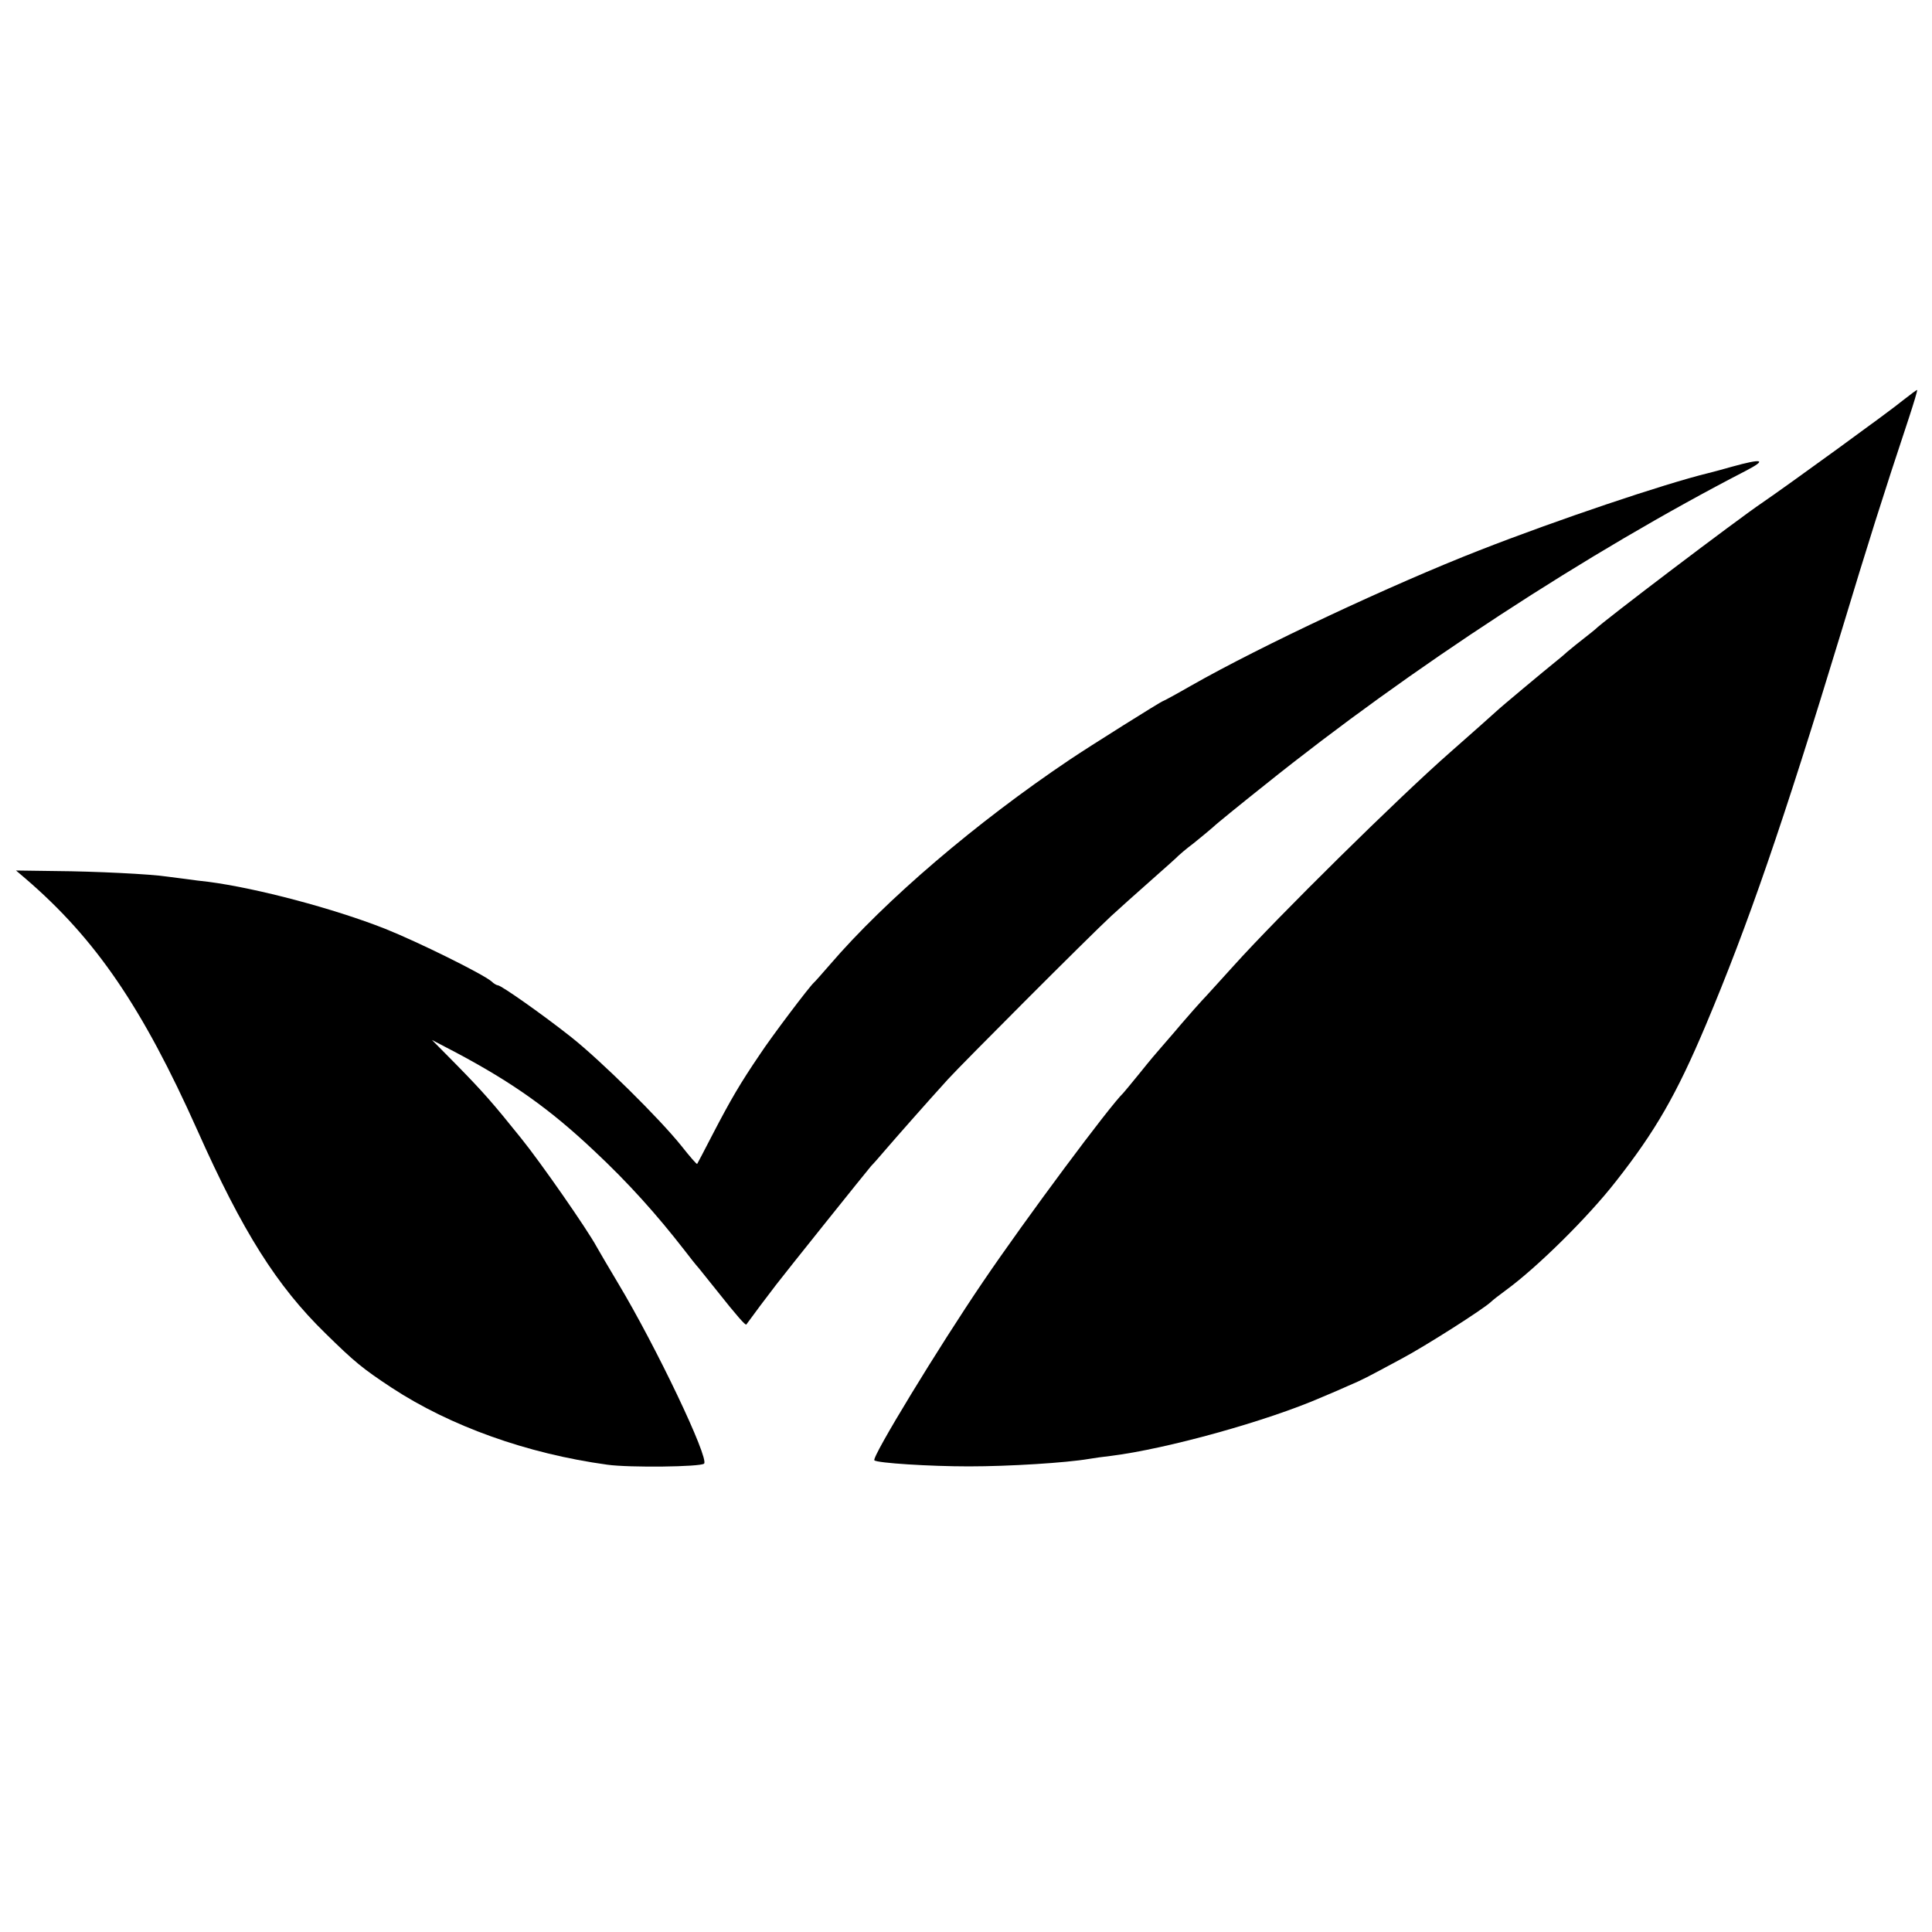
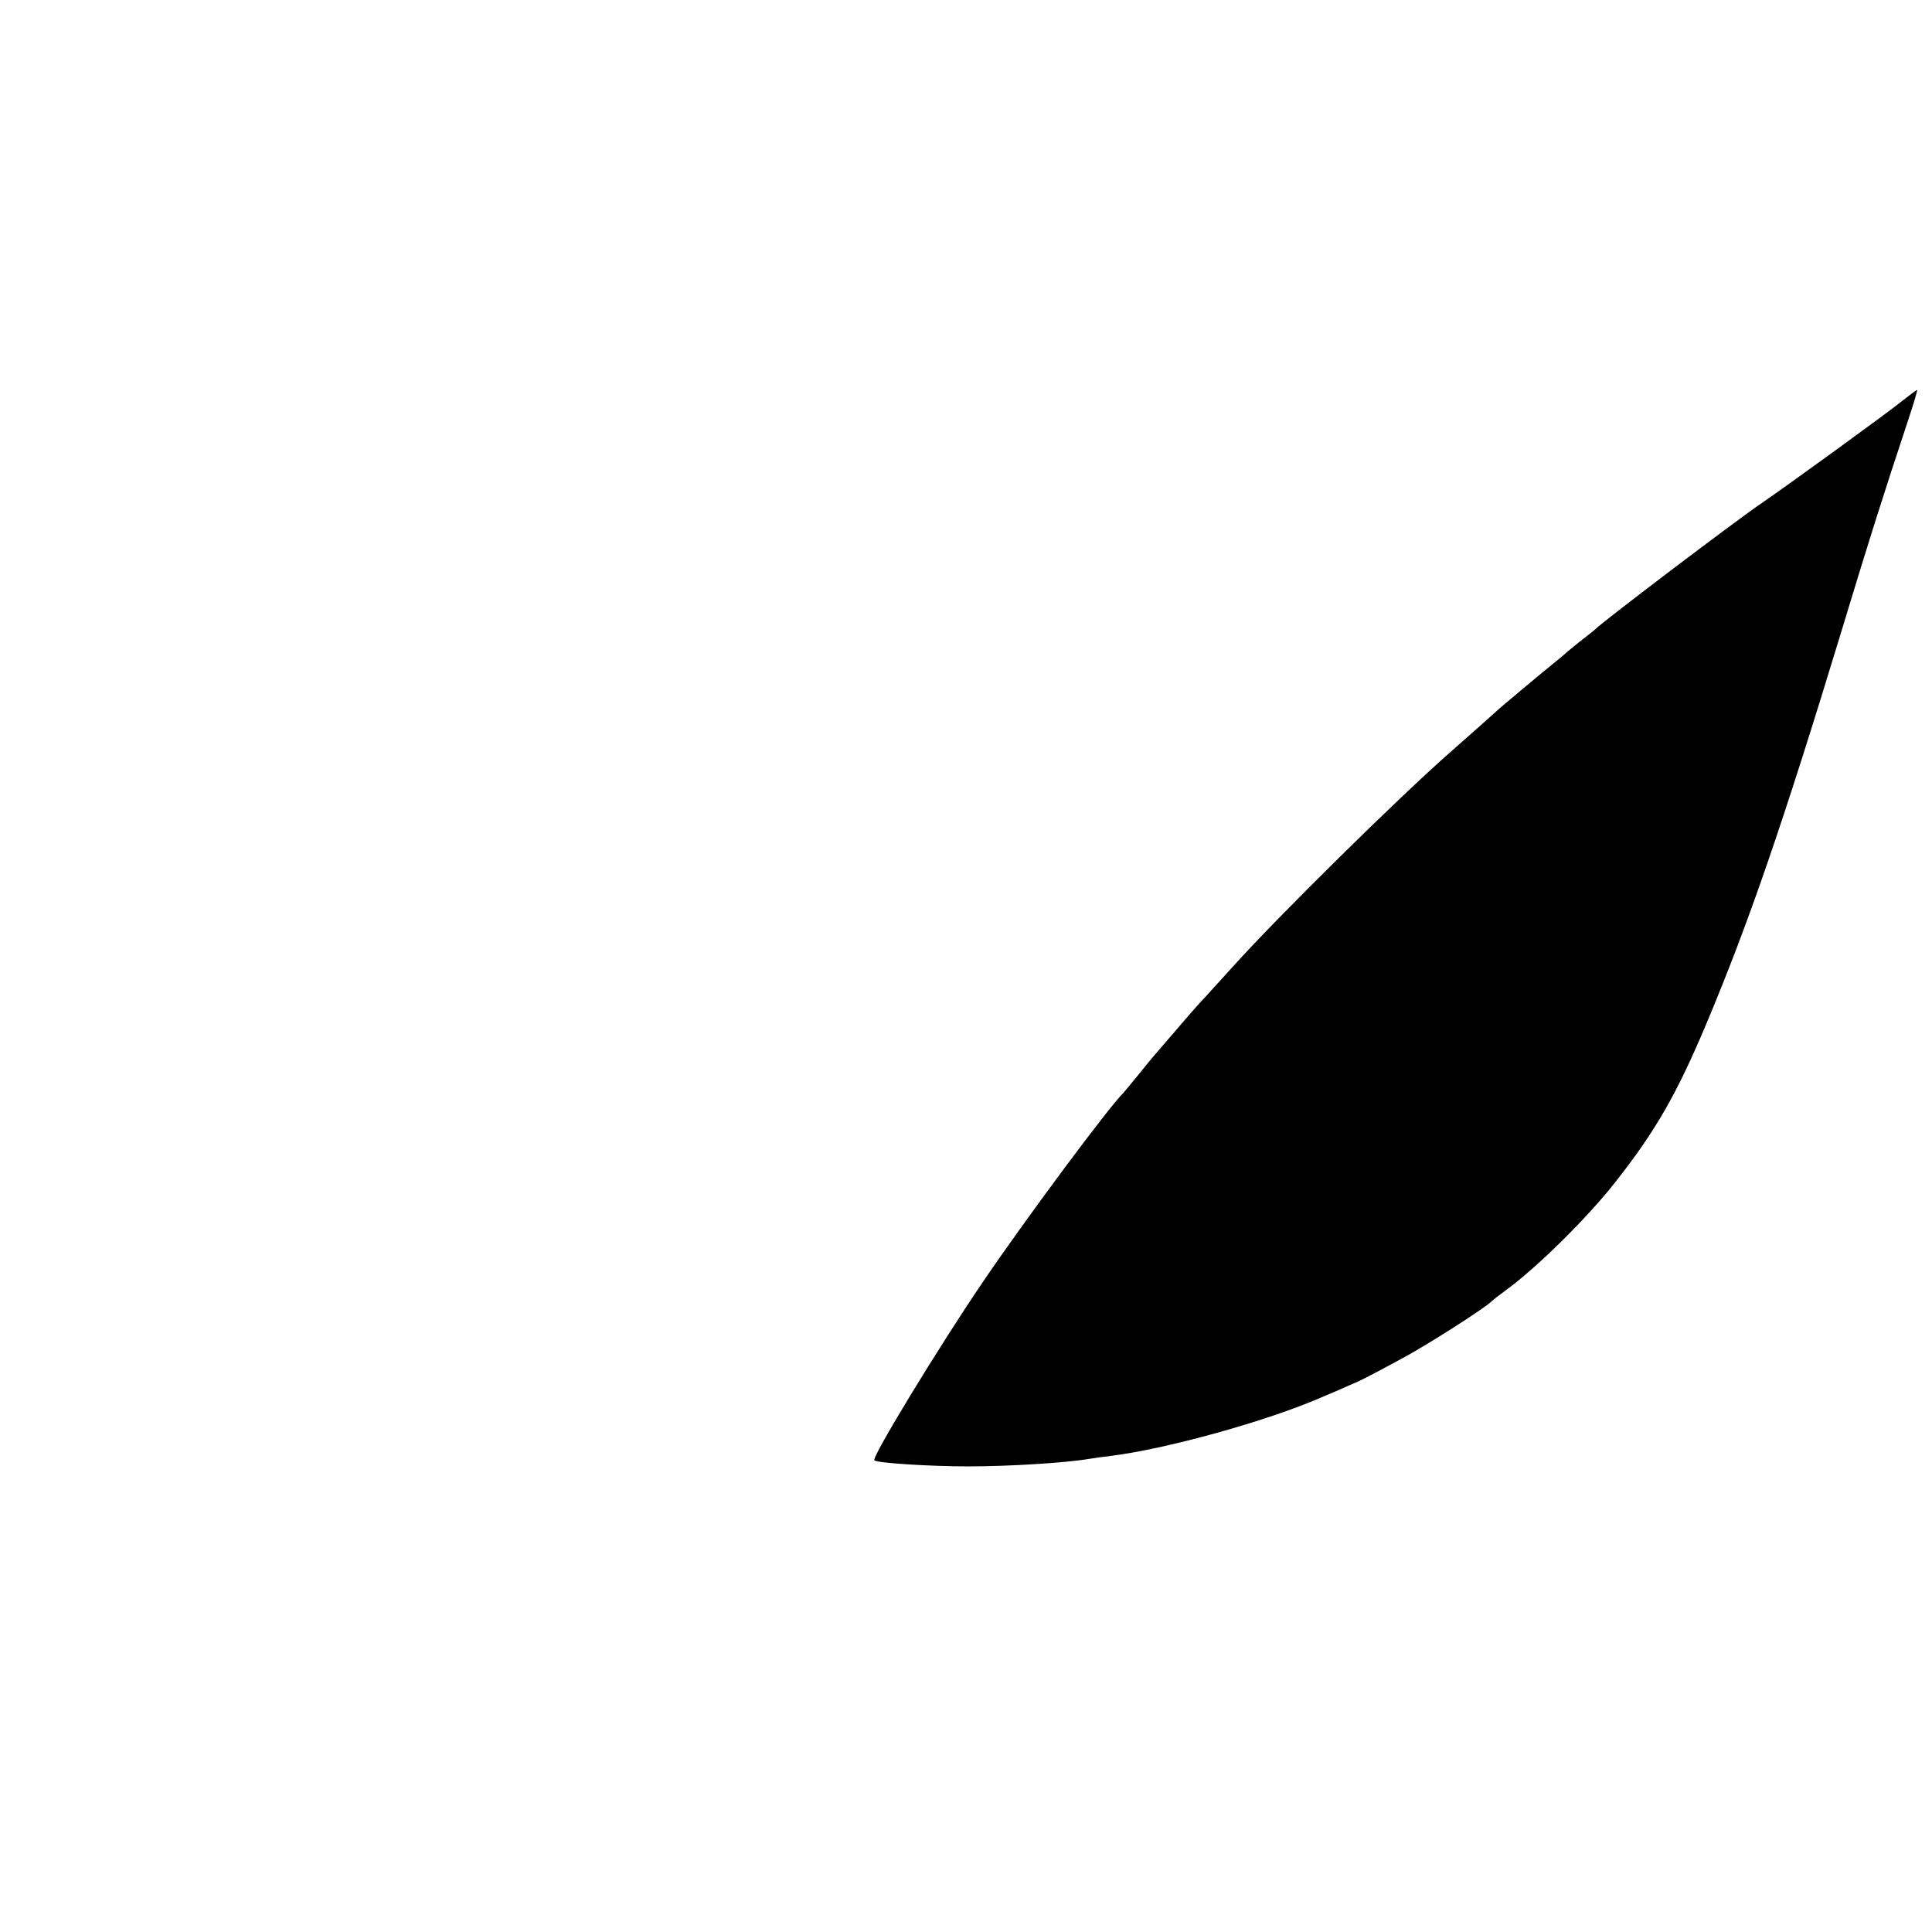
<svg xmlns="http://www.w3.org/2000/svg" version="1.0" width="700pt" height="700pt" viewBox="0 0 700 700" preserveAspectRatio="xMidYMid meet">
  <g transform="translate(0,700) scale(0.1,-0.1)" fill="#000000" stroke="none">
    <path d="M6894 5549 c-40 -34 -422 -311 -507 -369 -88 -59 -584 -435 -607 -460 -3 -3 -21 -17 -40 -32 -19 -15 -47 -37 -62 -50 -14 -13 -35 -30 -45 -38 -35 -28 -198 -164 -209 -175 -24 -22 -93 -83 -169 -150 -186 -163 -624 -595 -786 -775 -52 -57 -103 -114 -114 -125 -11 -12 -45 -50 -75 -85 -30 -36 -63 -73 -73 -85 -10 -11 -44 -51 -75 -90 -31 -38 -59 -72 -62 -75 -50 -48 -353 -455 -509 -685 -159 -234 -404 -636 -393 -646 10 -10 201 -22 342 -22 147 0 353 13 435 27 17 3 53 8 80 11 201 25 566 126 765 213 25 10 68 29 95 41 54 23 61 27 193 98 85 45 297 180 324 206 7 7 32 26 55 43 111 81 296 263 398 394 143 182 219 314 325 565 153 363 280 731 491 1425 98 324 150 489 245 775 18 55 32 101 30 102 -1 1 -24 -16 -52 -38z" />
-     <path d="M6275 5309 c-38 -11 -77 -21 -85 -23 -160 -39 -549 -170 -830 -280 -315 -123 -793 -347 -1044 -490 -54 -31 -100 -56 -102 -56 -5 0 -268 -165 -339 -213 -338 -227 -667 -508 -868 -742 -29 -33 -54 -62 -58 -65 -16 -14 -153 -195 -197 -262 -70 -103 -105 -163 -170 -288 -30 -58 -55 -106 -56 -107 -2 -2 -27 27 -57 65 -81 101 -292 309 -399 394 -101 80 -254 188 -266 188 -4 0 -15 6 -23 14 -31 27 -268 144 -386 191 -185 73 -464 147 -640 170 -22 2 -58 7 -80 10 -22 3 -53 7 -70 9 -58 9 -261 19 -403 20 l-144 2 34 -29 c255 -219 424 -467 623 -912 165 -370 288 -564 464 -736 106 -104 134 -127 240 -197 212 -139 490 -239 782 -279 79 -11 338 -8 350 4 19 19 -173 423 -313 656 -33 55 -68 115 -77 131 -33 61 -201 303 -273 392 -102 127 -136 166 -236 268 l-87 88 88 -46 c205 -109 340 -205 500 -356 124 -116 226 -230 327 -360 19 -25 42 -54 52 -65 9 -11 38 -47 65 -81 72 -91 104 -127 107 -123 1 2 25 33 51 69 27 36 53 70 57 75 32 42 330 414 344 430 11 11 34 38 53 60 37 43 146 167 226 255 54 59 510 516 591 591 27 25 92 83 144 129 52 46 97 86 100 90 3 3 27 24 55 45 27 22 59 48 70 58 11 11 96 80 189 154 526 422 1168 841 1741 1137 79 41 62 46 -50 15z" />
  </g>
</svg>